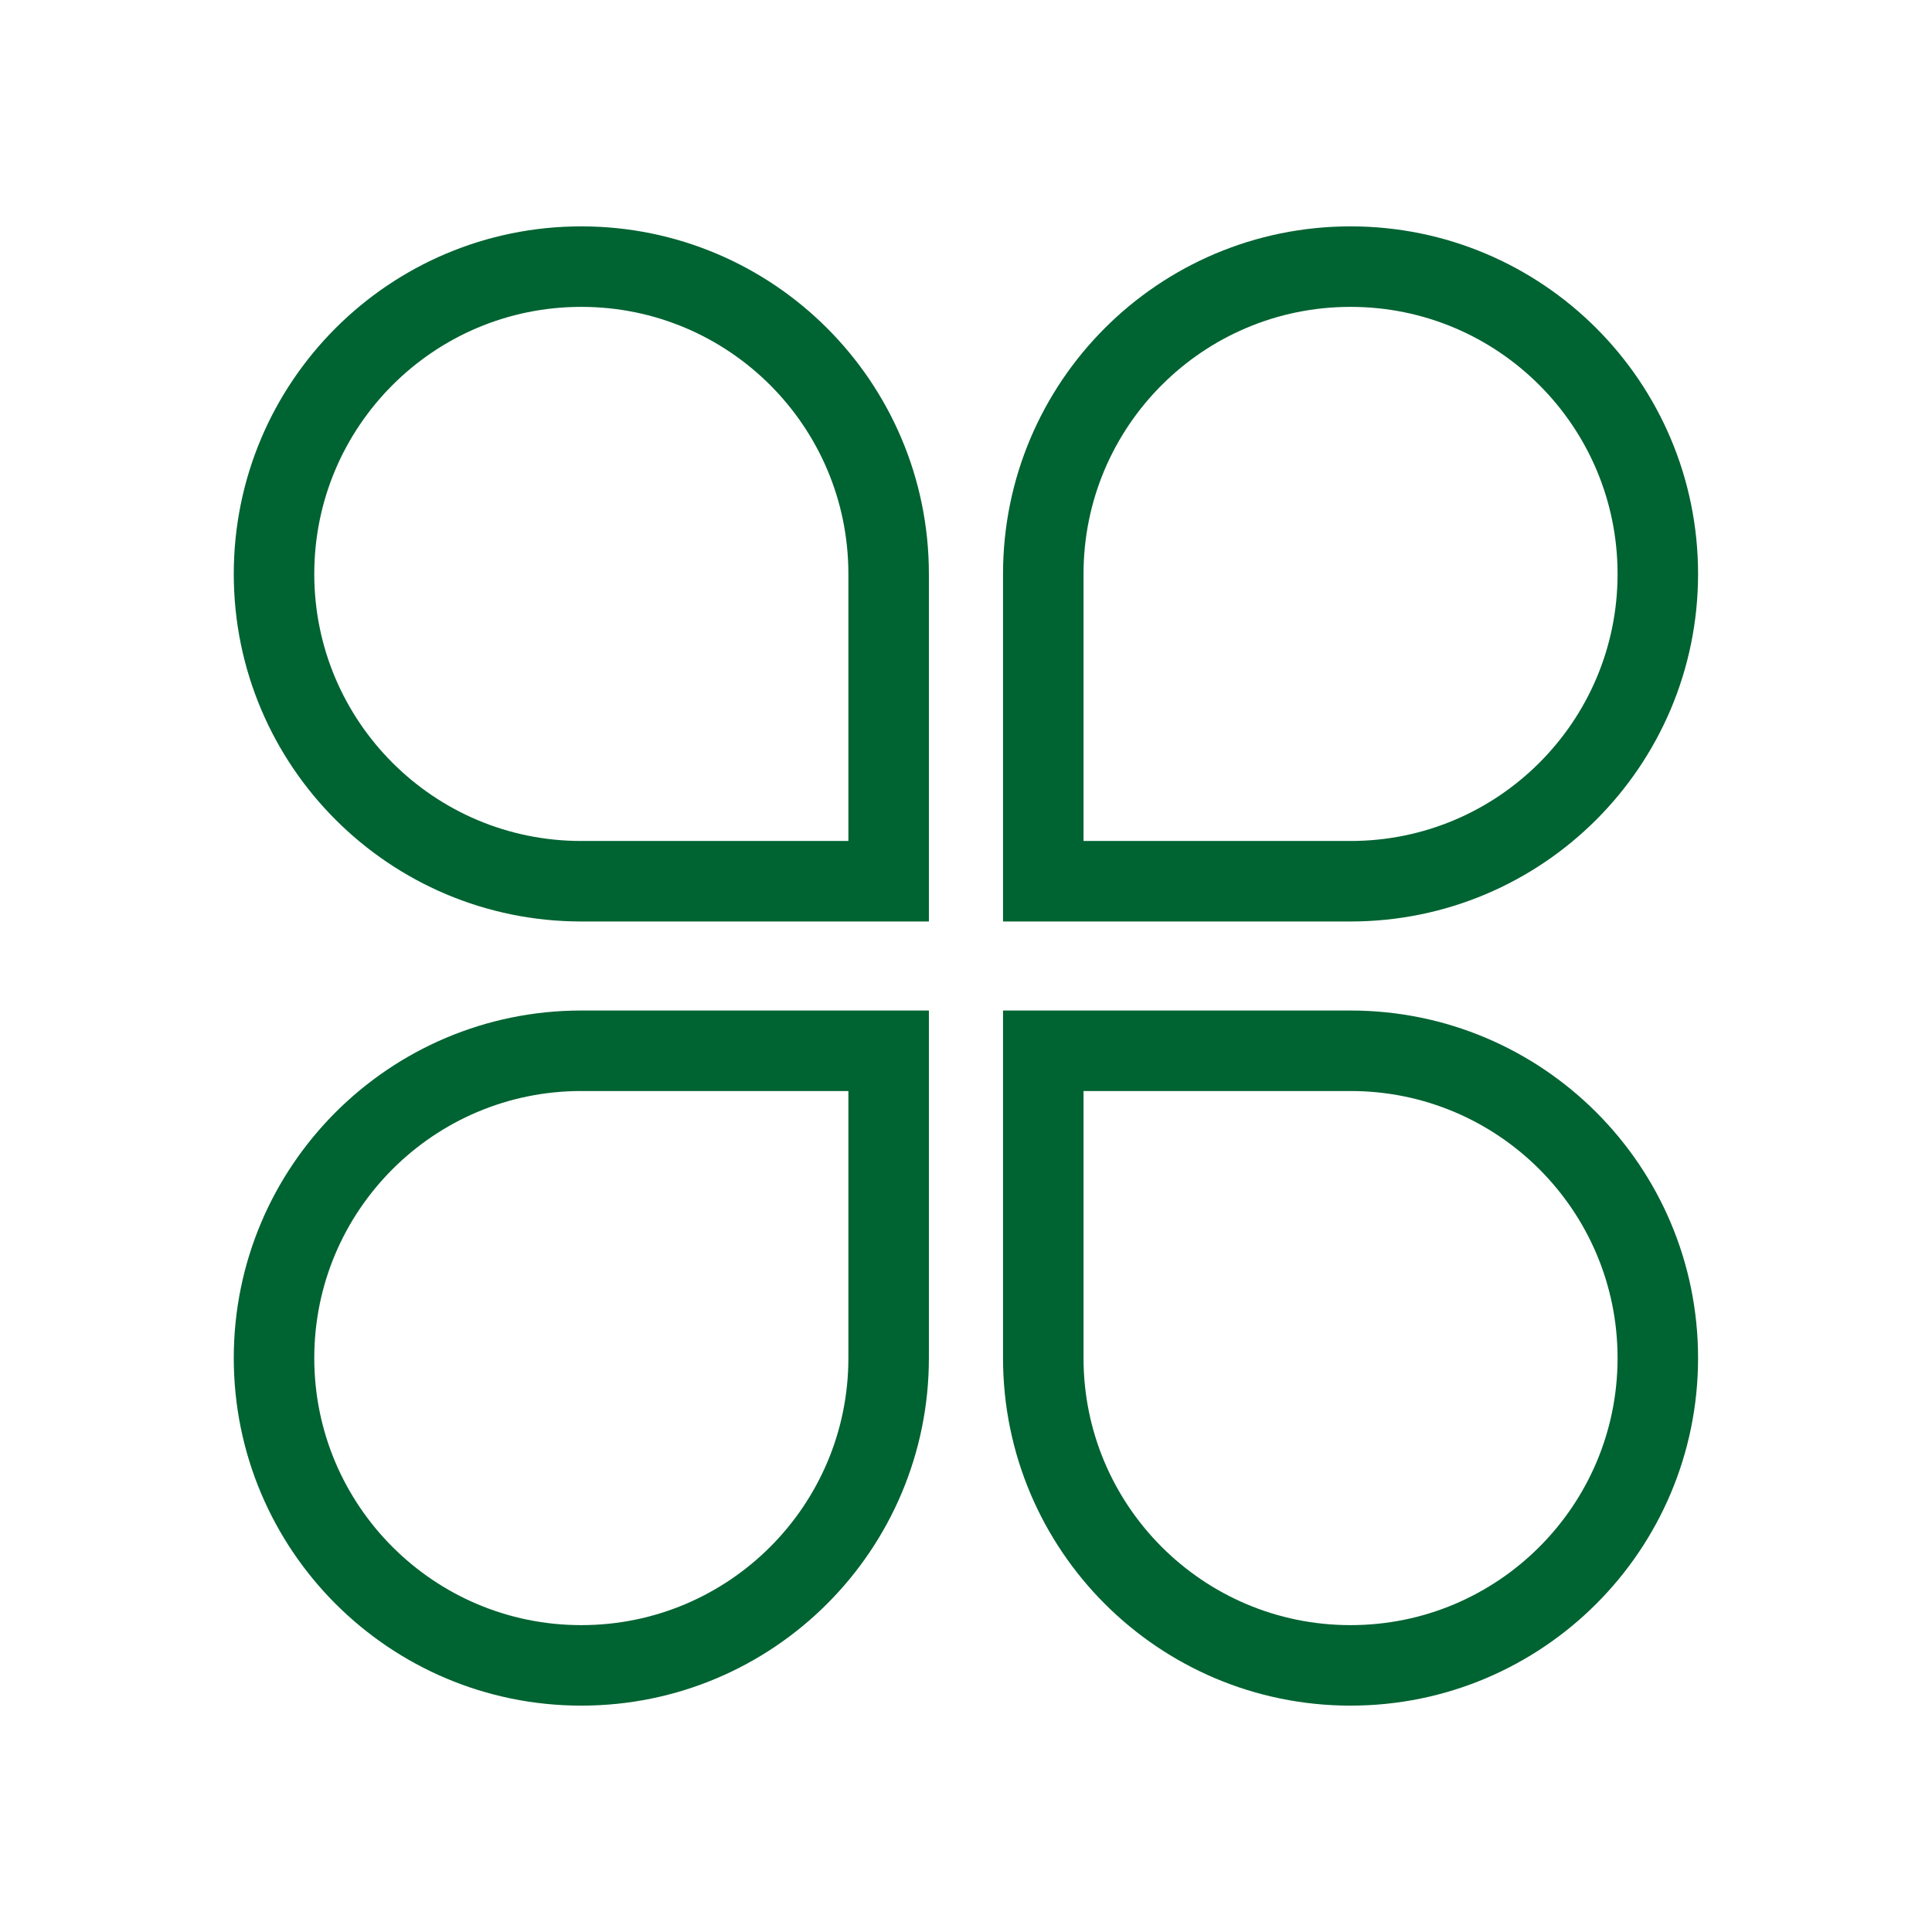
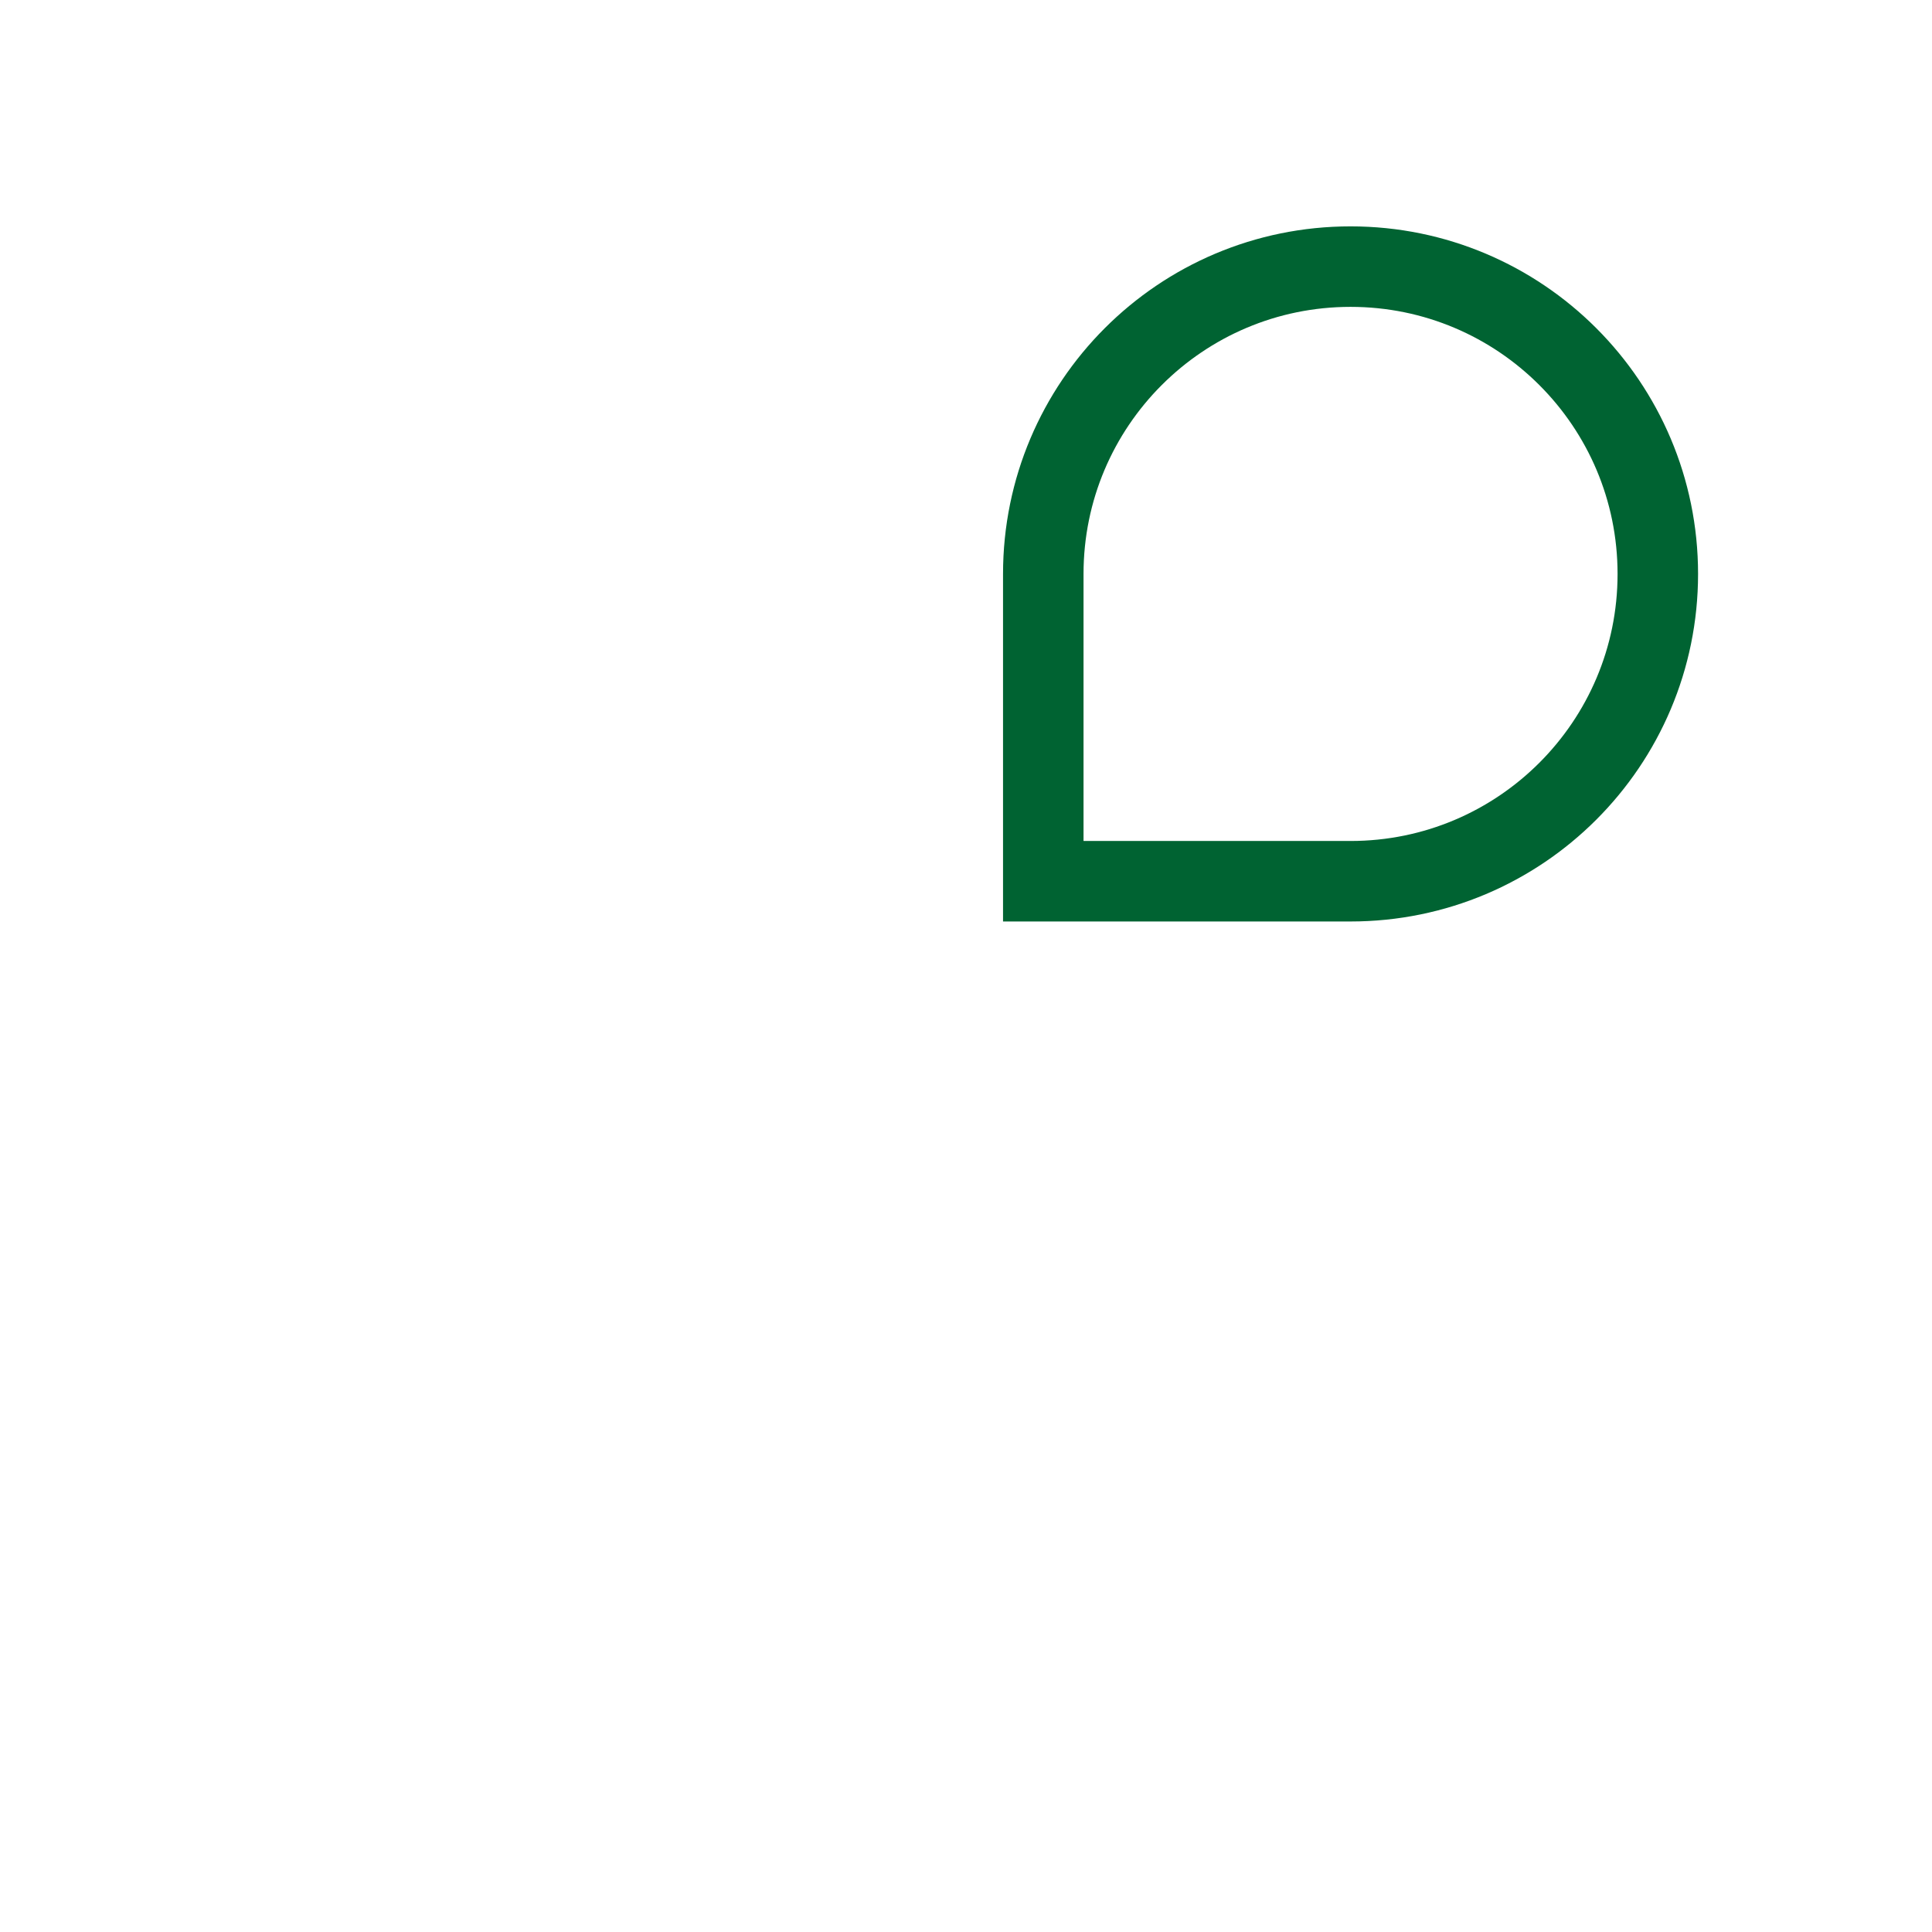
<svg xmlns="http://www.w3.org/2000/svg" width="24" height="24" viewBox="0 0 24 24" fill="none">
-   <path d="M3.404 7.13C3.404 5.021 5.113 3.312 7.221 3.312C9.33 3.312 11.039 5.021 11.039 7.13V10.947H7.221C5.113 10.947 3.404 9.238 3.404 7.13Z" stroke="#006332" />
  <path d="M20.594 7.13C20.594 5.021 18.885 3.312 16.777 3.312C14.668 3.312 12.96 5.021 12.96 7.13V10.947H16.777C18.885 10.947 20.594 9.238 20.594 7.13Z" stroke="#006332" />
-   <path d="M3.404 16.87C3.404 18.979 5.113 20.688 7.221 20.688C9.33 20.688 11.039 18.979 11.039 16.87V13.053H7.221C5.113 13.053 3.404 14.762 3.404 16.87Z" stroke="#006332" />
-   <path d="M20.594 16.87C20.594 18.979 18.885 20.688 16.777 20.688C14.668 20.688 12.96 18.979 12.96 16.87V13.053H16.777C18.885 13.053 20.594 14.762 20.594 16.87Z" stroke="#006332" />
</svg>